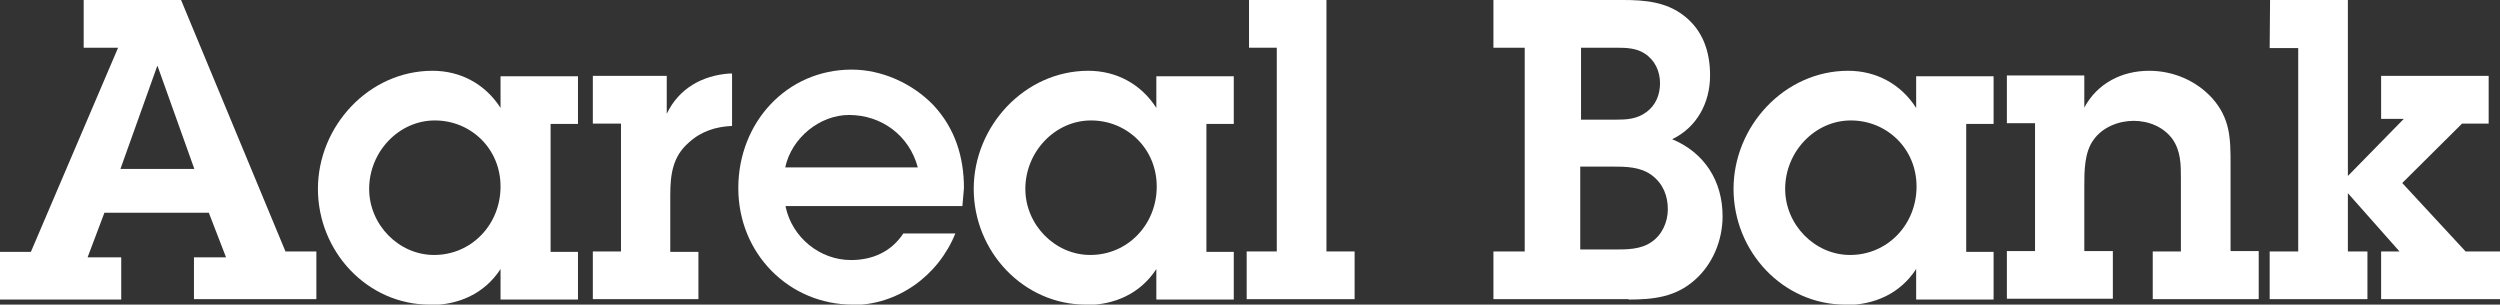
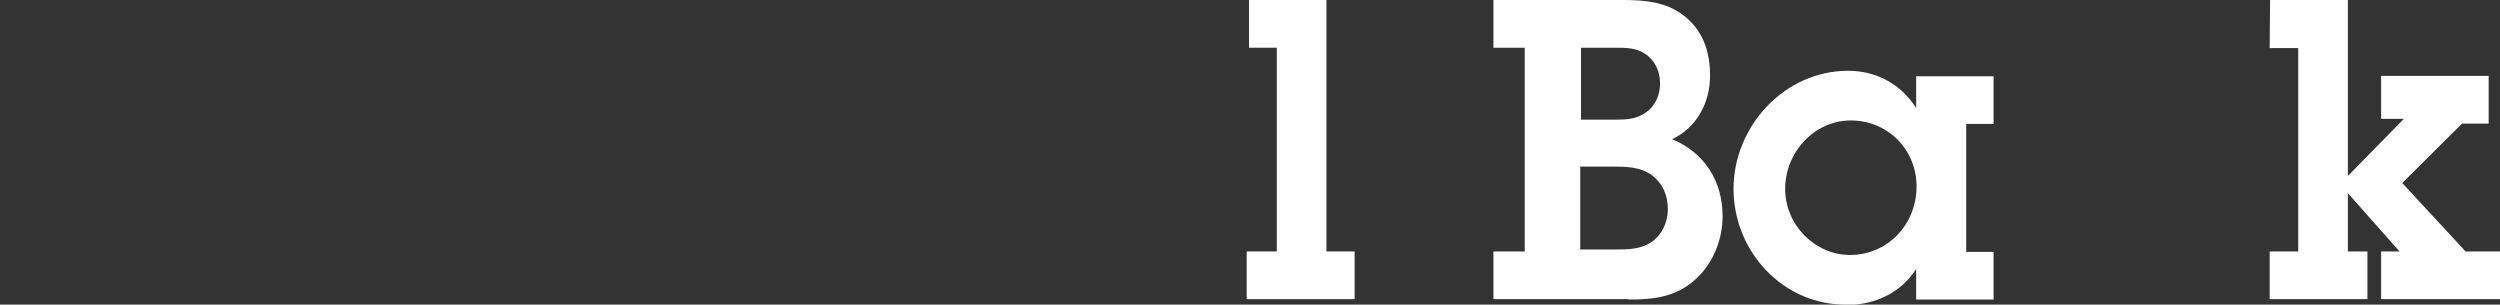
<svg xmlns="http://www.w3.org/2000/svg" id="Layer_1" viewBox="0 0 63.93 7.79">
  <rect x="0" y="0" width="63.93" height="7.79" fill="#333333" stroke="none" />
  <defs>
    <style>      .cls-1 {        fill: none;      }      .cls-2 {        clip-path: url(#clippath-1);      }      .cls-3 {        fill: #fff;      }      .cls-4 {        clip-path: url(#clippath);      }    </style>
    <clipPath id="clippath">
-       <rect class="cls-1" y="0" width="63.93" height="7.79" />
-     </clipPath>
+       </clipPath>
    <clipPath id="clippath-1">
      <rect class="cls-1" y="0" width="63.93" height="7.79" />
    </clipPath>
  </defs>
-   <path class="cls-3" d="M4.03,1.69h0l.94,2.63h-1.89l.94-2.63ZM2.14,0v1.22h.88S.79,6.44.79,6.44H0v1.22h3.1v-1.08h-.86s.43-1.14.43-1.14h2.67s.44,1.14.44,1.14h-.82v1.07h3.13v-1.22h-.79L4.63,0h-2.49Z" />
  <g class="cls-4">
    <path class="cls-3" d="M10.99,7.79c-1.6,0-2.86-1.36-2.86-2.96s1.3-3.02,2.93-3.02c.72,0,1.35.34,1.74.95v-.81h1.98v1.22h-.7v3.27h.7v1.22h-1.98v-.78c-.41.63-1.07.92-1.8.92M9.44,4.83c0,.92.76,1.69,1.66,1.69.96,0,1.7-.78,1.7-1.75s-.76-1.69-1.68-1.69-1.68.8-1.68,1.75" />
    <path class="cls-3" d="M17.86,7.65h-2.7v-1.22h.72v-3.27h-.72v-1.22h1.89v.97c.31-.65.91-.98,1.6-1.03.02,0,.04,0,.07,0v1.34c-.41.02-.78.13-1.1.42-.42.36-.48.82-.48,1.36v1.44h.72v1.22Z" />
    <path class="cls-3" d="M21.81,7.79c-1.63,0-2.93-1.3-2.93-2.98s1.24-3.03,2.9-3.03c.77,0,1.55.35,2.09.91.55.59.78,1.32.78,2.12l-.04.46h-4.52s0,.01,0,.02c.17.79.88,1.36,1.67,1.36.55,0,1.03-.21,1.34-.68,0,0,0,0,0,0h1.33c-.44,1.09-1.48,1.83-2.63,1.83M20.08,4.28h3.39c-.22-.82-.93-1.34-1.76-1.34-.75,0-1.47.59-1.63,1.34" />
    <path class="cls-3" d="M27.77,7.79c-1.6,0-2.87-1.36-2.87-2.96s1.3-3.02,2.93-3.02c.72,0,1.35.34,1.74.95v-.81h1.98v1.22h-.7v3.27h.7v1.22h-1.98v-.78c-.41.63-1.07.92-1.8.92M26.22,4.83c0,.92.76,1.69,1.66,1.69.96,0,1.7-.78,1.7-1.75s-.76-1.69-1.68-1.69-1.68.8-1.68,1.75" />
  </g>
  <polygon class="cls-3" points="31.94 0 31.94 1.22 32.65 1.22 32.65 6.43 31.88 6.43 31.88 7.65 34.64 7.65 34.64 6.43 33.92 6.43 33.92 0 31.94 0" />
  <g class="cls-2">
    <path class="cls-3" d="M41.65,7.65h-3.46v-1.22h.8V1.22h-.8V0h3.32c.56,0,1.1.05,1.55.4.48.37.67.91.67,1.53,0,.7-.34,1.33-.97,1.63.82.34,1.29,1.06,1.29,1.97,0,.61-.25,1.22-.7,1.62-.5.45-1.07.51-1.71.51M40.41,6.38h.88c.31,0,.67,0,.94-.19.27-.18.42-.51.42-.84,0-.34-.12-.65-.41-.87-.3-.22-.67-.22-1.03-.22h-.8v2.12ZM40.42,3.06h.72c.06,0,.11,0,.17,0,.28,0,.55-.01.8-.2.23-.17.34-.44.34-.73,0-.31-.13-.59-.39-.76-.21-.14-.47-.15-.72-.15-.06,0-.12,0-.18,0h-.73v1.84Z" />
    <path class="cls-3" d="M47.19,7.79c-1.6,0-2.86-1.36-2.86-2.96s1.3-3.02,2.93-3.02c.72,0,1.35.34,1.74.95v-.81h1.98v1.22h-.7v3.27h.7v1.22h-1.98v-.78c-.41.63-1.07.92-1.8.92M45.65,4.83c0,.92.76,1.69,1.66,1.69.96,0,1.7-.78,1.7-1.75s-.76-1.69-1.68-1.69-1.68.8-1.68,1.75" />
-     <path class="cls-3" d="M57.76,7.65h-2.71v-1.22h.72v-1.85h0v-.02c0-.35,0-.7-.22-1.01-.23-.31-.61-.46-.99-.46s-.79.16-1.02.48c-.24.32-.24.81-.24,1.19v1.66h.73v1.22h-2.71v-1.22h.72v-3.27h-.72v-1.22h1.98v.82c.34-.63.97-.94,1.66-.94.61,0,1.2.25,1.61.7.46.52.47,1.02.47,1.68v2.23h.72v1.22Z" />
  </g>
  <polygon class="cls-3" points="58.05 0 58.04 1.23 58.77 1.23 58.77 6.43 58.04 6.43 58.04 7.65 60.54 7.65 60.54 6.43 60.04 6.43 60.04 4.94 61.36 6.43 60.89 6.43 60.89 7.65 63.93 7.65 63.93 6.43 63.05 6.43 61.43 4.68 62.96 3.16 63.64 3.16 63.64 1.94 60.89 1.94 60.89 3.04 61.47 3.04 60.04 4.5 60.04 0 58.05 0" />
</svg>